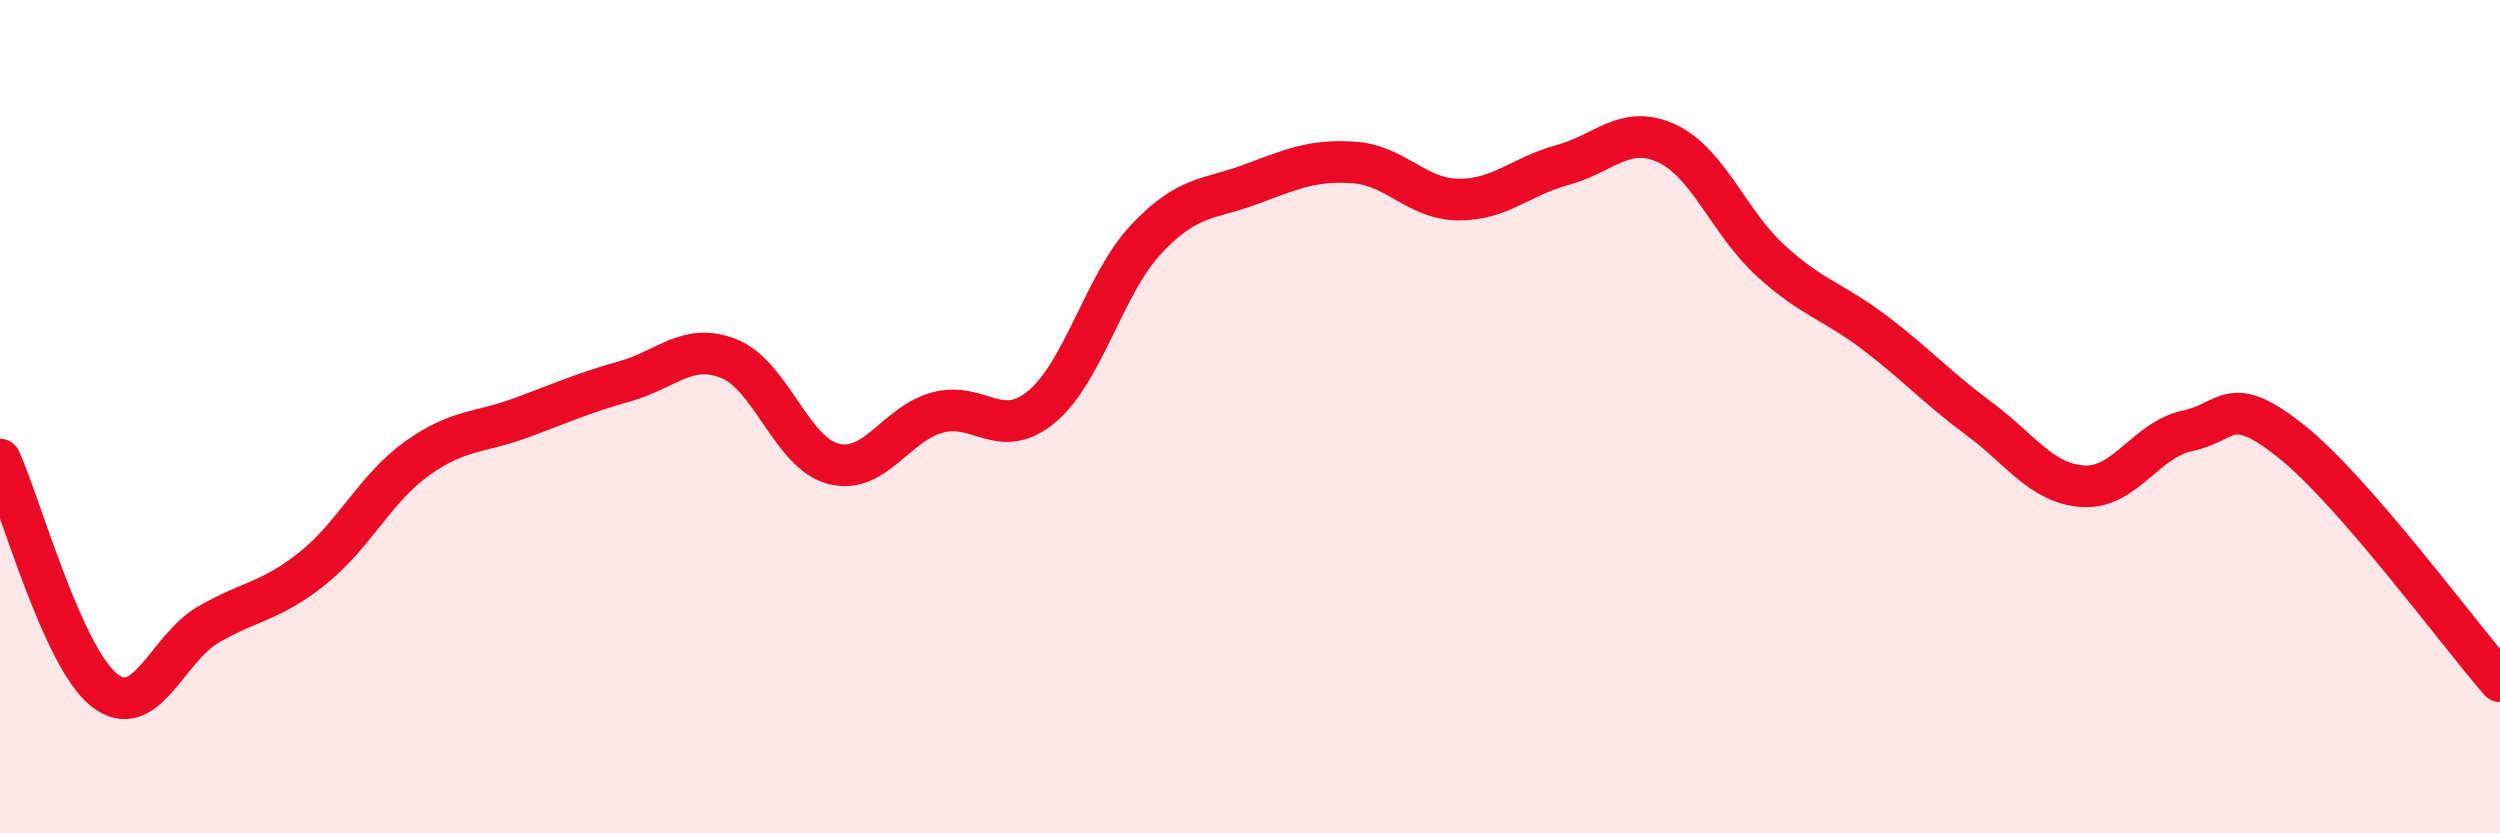
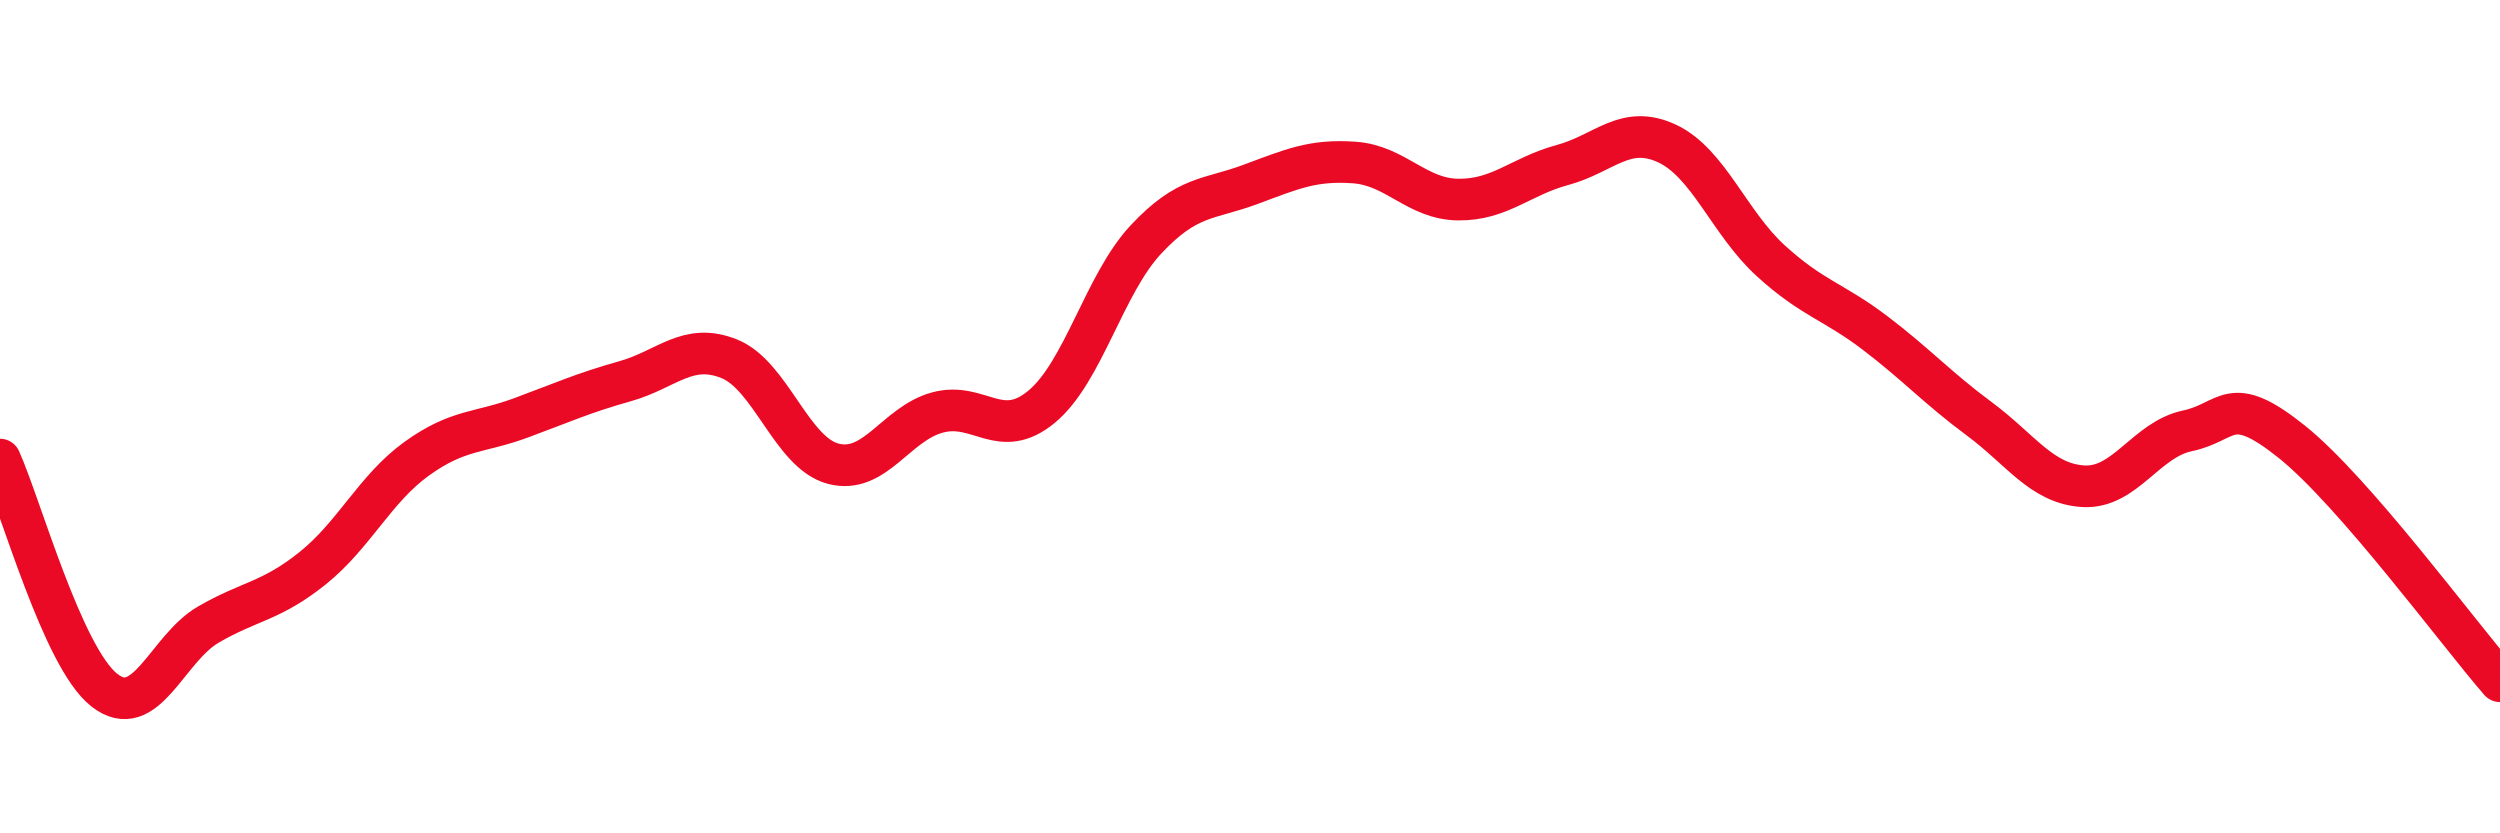
<svg xmlns="http://www.w3.org/2000/svg" width="60" height="20" viewBox="0 0 60 20">
-   <path d="M 0,11.03 C 0.5,12.14 1.5,15.77 2.5,16.56 C 3.5,17.35 4,15.57 5,14.99 C 6,14.41 6.5,14.44 7.5,13.64 C 8.5,12.84 9,11.73 10,11.01 C 11,10.29 11.5,10.4 12.5,10.03 C 13.5,9.66 14,9.43 15,9.15 C 16,8.87 16.5,8.21 17.5,8.61 C 18.5,9.01 19,10.87 20,11.13 C 21,11.39 21.5,10.17 22.5,9.9 C 23.5,9.63 24,10.59 25,9.76 C 26,8.93 26.5,6.82 27.5,5.75 C 28.5,4.68 29,4.8 30,4.43 C 31,4.06 31.5,3.83 32.5,3.9 C 33.5,3.97 34,4.78 35,4.79 C 36,4.8 36.5,4.23 37.5,3.96 C 38.5,3.69 39,2.98 40,3.44 C 41,3.9 41.5,5.35 42.5,6.26 C 43.5,7.17 44,7.23 45,7.99 C 46,8.75 46.5,9.31 47.5,10.05 C 48.5,10.79 49,11.61 50,11.67 C 51,11.73 51.5,10.55 52.5,10.34 C 53.5,10.13 53.5,9.4 55,10.6 C 56.5,11.8 59,15.2 60,16.35L60 20L0 20Z" fill="#EB0A25" opacity="0.1" stroke-linecap="round" stroke-linejoin="round" />
  <path d="M 0,11.03 C 0.5,12.14 1.5,15.77 2.5,16.56 C 3.5,17.35 4,15.57 5,14.99 C 6,14.41 6.5,14.44 7.5,13.64 C 8.5,12.84 9,11.73 10,11.01 C 11,10.29 11.5,10.4 12.5,10.03 C 13.5,9.66 14,9.43 15,9.15 C 16,8.87 16.5,8.21 17.5,8.61 C 18.5,9.01 19,10.87 20,11.13 C 21,11.39 21.5,10.17 22.5,9.9 C 23.5,9.63 24,10.59 25,9.76 C 26,8.93 26.5,6.82 27.5,5.75 C 28.5,4.68 29,4.8 30,4.43 C 31,4.06 31.5,3.83 32.5,3.9 C 33.5,3.97 34,4.78 35,4.79 C 36,4.8 36.5,4.23 37.5,3.96 C 38.5,3.69 39,2.98 40,3.44 C 41,3.9 41.5,5.35 42.5,6.26 C 43.5,7.17 44,7.23 45,7.99 C 46,8.75 46.5,9.31 47.5,10.05 C 48.5,10.79 49,11.61 50,11.67 C 51,11.73 51.5,10.55 52.5,10.34 C 53.5,10.13 53.5,9.4 55,10.6 C 56.5,11.8 59,15.2 60,16.35" stroke="#EB0A25" stroke-width="1" fill="none" stroke-linecap="round" stroke-linejoin="round" />
</svg>